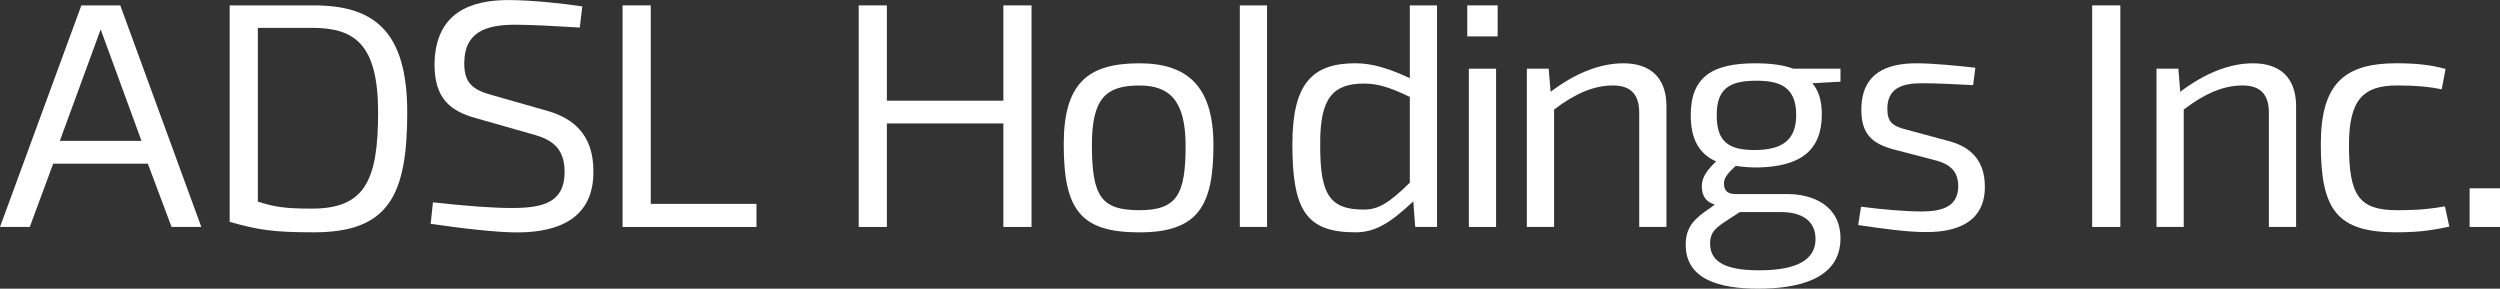
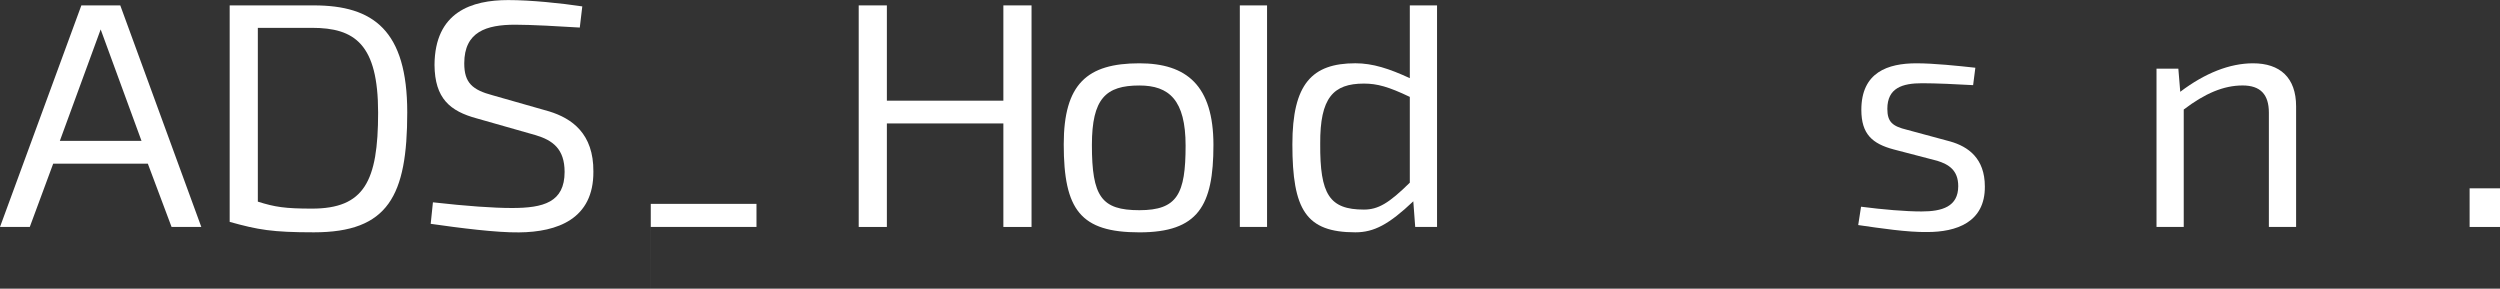
<svg xmlns="http://www.w3.org/2000/svg" id="Layer_2" data-name="Layer 2" viewBox="0 0 774.04 89.38">
  <rect x="0" y="0" width="774.04" height="89.38" fill="#333333" stroke="none" />
  <defs>
    <style>
      .cls-1 {
        fill: #fff;
      }
    </style>
  </defs>
  <g id="Layer_1-2" data-name="Layer 1">
    <g>
      <path class="cls-1" d="M62.33,70.27h-9.21l-7.35-19.6h-29.3l-7.25,19.6H0L25.19,1.67h12.05l25.09,68.6ZM18.52,43.61h25.29L31.17,9.11l-12.64,34.5Z" />
      <path class="cls-1" d="M126.09,34.79c0,25.87-5.88,37.14-28.91,37.14-12.94,0-17.25-.78-26.07-3.23V1.67h26.07c18.42,0,28.91,7.74,28.91,33.13ZM79.83,8.62v53.81c5.29,1.67,8.43,2.16,16.76,2.16,16.17,0,20.48-8.43,20.48-29.7s-7.25-26.27-20.48-26.27h-16.76Z" />
      <path class="cls-1" d="M180.29,1.96l-.78,6.57c-6.17-.39-15.09-.88-19.99-.88-8.92,0-15.78,2.16-15.78,11.96,0,6.08,2.55,8.23,8.82,9.9l17.54,5c6.96,2.16,13.72,6.86,13.62,18.62.1,14.7-11.17,18.72-23.03,18.82-6.86.1-18.43-1.37-27.34-2.65l.69-6.66c10.49,1.18,18.72,1.76,24.5,1.76,9.7,0,16.27-1.76,16.27-11.17,0-7.15-3.72-9.8-8.92-11.37l-18.23-5.19c-8.33-2.25-13.04-6.17-13.13-16.56.1-16.47,11.56-20.09,22.83-20.09,6.96,0,16.47.98,22.93,1.96Z" />
-       <path class="cls-1" d="M201.49,63.12h32.73v7.15h-41.46V1.67h8.72v61.45Z" />
+       <path class="cls-1" d="M201.49,63.12h32.73v7.15h-41.46h8.72v61.45Z" />
      <path class="cls-1" d="M319.38,70.27h-8.72v-32.05h-36.07v32.05h-8.72V1.67h8.72v29.5h36.07V1.67h8.72v68.6Z" />
      <path class="cls-1" d="M375.7,44.89c0,18.82-4.7,27.05-22.93,27.05s-23.42-6.96-23.42-27.25c0-18.72,7.25-25.09,23.42-25.09,14.6,0,22.93,6.86,22.93,25.29ZM338.07,44.89c0,15.98,2.94,20.19,14.7,20.19s14.31-5,14.31-19.99c0-14.11-5.1-18.62-14.31-18.62-10.39,0-14.7,4.02-14.7,18.43Z" />
      <path class="cls-1" d="M392.3,70.27h-8.43V1.67h8.43v68.6Z" />
      <path class="cls-1" d="M444.93,70.27h-6.76l-.59-7.94c-7.55,7.15-12.15,9.6-17.94,9.6-15.29,0-19.5-6.96-19.5-27.25,0-18.72,6.08-25.09,19.5-25.09,5.39,0,10.49,1.67,16.86,4.61V1.67h8.43v68.6ZM408.76,44.5c-.1,15.68,2.84,20.39,13.53,20.39,4.41,0,7.74-1.96,14.21-8.33v-26.56c-6.57-3.14-10.09-4.12-14.21-4.12-9.51,0-13.62,4.41-13.53,18.62Z" />
-       <path class="cls-1" d="M463.7,11.27h-9.41V1.67h9.41v9.6ZM463.21,70.27h-8.43V21.27h8.43v49Z" />
-       <path class="cls-1" d="M515.96,32.93v37.34h-8.43v-35.38c0-5.68-2.65-8.43-8.13-8.43-5.88,0-11.66,2.45-18.23,7.45v36.36h-8.43V21.27h6.76l.59,7.15c7.64-5.78,15.29-8.82,22.54-8.82,8.33,0,13.33,4.41,13.33,13.33Z" />
-       <path class="cls-1" d="M555.24,21.27h14.6v4.02l-8.72.49c1.96,2.25,2.94,5.39,2.94,9.6,0,11.37-6.76,16.17-19.7,16.47-2.25,0-4.31-.1-6.96-.49-2.65,2.45-3.72,3.82-3.63,5.68.1,2.06,1.18,3.04,3.63,3.04h15.97c7.74,0,16.47,3.43,16.47,13.72,0,12.84-13.53,15.58-25.48,15.58s-22.44-2.84-22.44-13.62c0-5.78,3.04-8.33,7.74-11.47l1.27-.98c-2.65-.69-3.92-2.55-4.02-5.39-.1-2.84,1.47-5.1,4.41-7.94-5-2.25-7.84-6.57-7.84-14.31,0-12.15,7.06-16.07,19.99-16.07,4.7,0,8.62.49,11.76,1.67ZM538.68,65.66l-3.33,2.16c-3.92,2.55-5.88,3.82-5.88,7.64,0,6.37,6.27,8.23,15.19,8.23s17.45-1.86,17.45-9.7c0-6.27-5.19-8.33-10.58-8.33h-12.84ZM531.53,35.87c0,8.33,4.12,10.58,11.66,10.58,8.62,0,12.94-3.04,12.94-10.88,0-8.82-5.29-10.58-12.35-10.58-8.33,0-12.35,2.45-12.25,10.88Z" />
      <path class="cls-1" d="M611.6,20.97l-.69,5.39c-4.9-.29-11.66-.59-15.78-.59-6.17,0-10.78,1.47-10.78,7.94,0,4.12,1.67,5.39,6.08,6.47l13.43,3.63c5.49,1.57,10.68,5.19,10.68,13.92.1,11.17-8.92,14.11-17.84,14.11-6.08.1-14.6-1.18-21.37-2.16l.88-5.68c6.76.88,13.82,1.47,18.72,1.47,6.37,0,11.37-1.47,11.37-7.84,0-5-3.04-6.76-6.47-7.84l-13.53-3.53c-6.57-1.76-10-4.7-10-12.25,0-11.66,8.23-14.41,17.05-14.41,5.39,0,12.84.78,18.23,1.37Z" />
-       <path class="cls-1" d="M656.49,70.27h-8.72V1.67h8.72v68.6Z" />
      <path class="cls-1" d="M710.91,32.93v37.34h-8.43v-35.38c0-5.68-2.65-8.43-8.13-8.43-5.88,0-11.66,2.45-18.23,7.45v36.36h-8.43V21.27h6.76l.59,7.15c7.64-5.78,15.29-8.82,22.54-8.82,8.33,0,13.33,4.41,13.33,13.33Z" />
-       <path class="cls-1" d="M757.18,21.37l-1.18,6.27c-3.92-.78-7.74-1.18-13.82-1.18-10.49,0-14.9,4.41-14.9,18.43,0,15.58,3.04,20.19,14.9,20.19,7.06,0,10.88-.49,14.8-1.18l1.37,6.27c-4.31.88-8.43,1.76-16.37,1.76-18.43,0-23.42-6.96-23.42-27.25,0-18.72,7.25-25.09,23.42-25.09,6.47,0,11.07.59,15.19,1.76Z" />
      <path class="cls-1" d="M774.04,58.31v11.96h-9.41v-11.96h9.41Z" />
    </g>
  </g>
</svg>